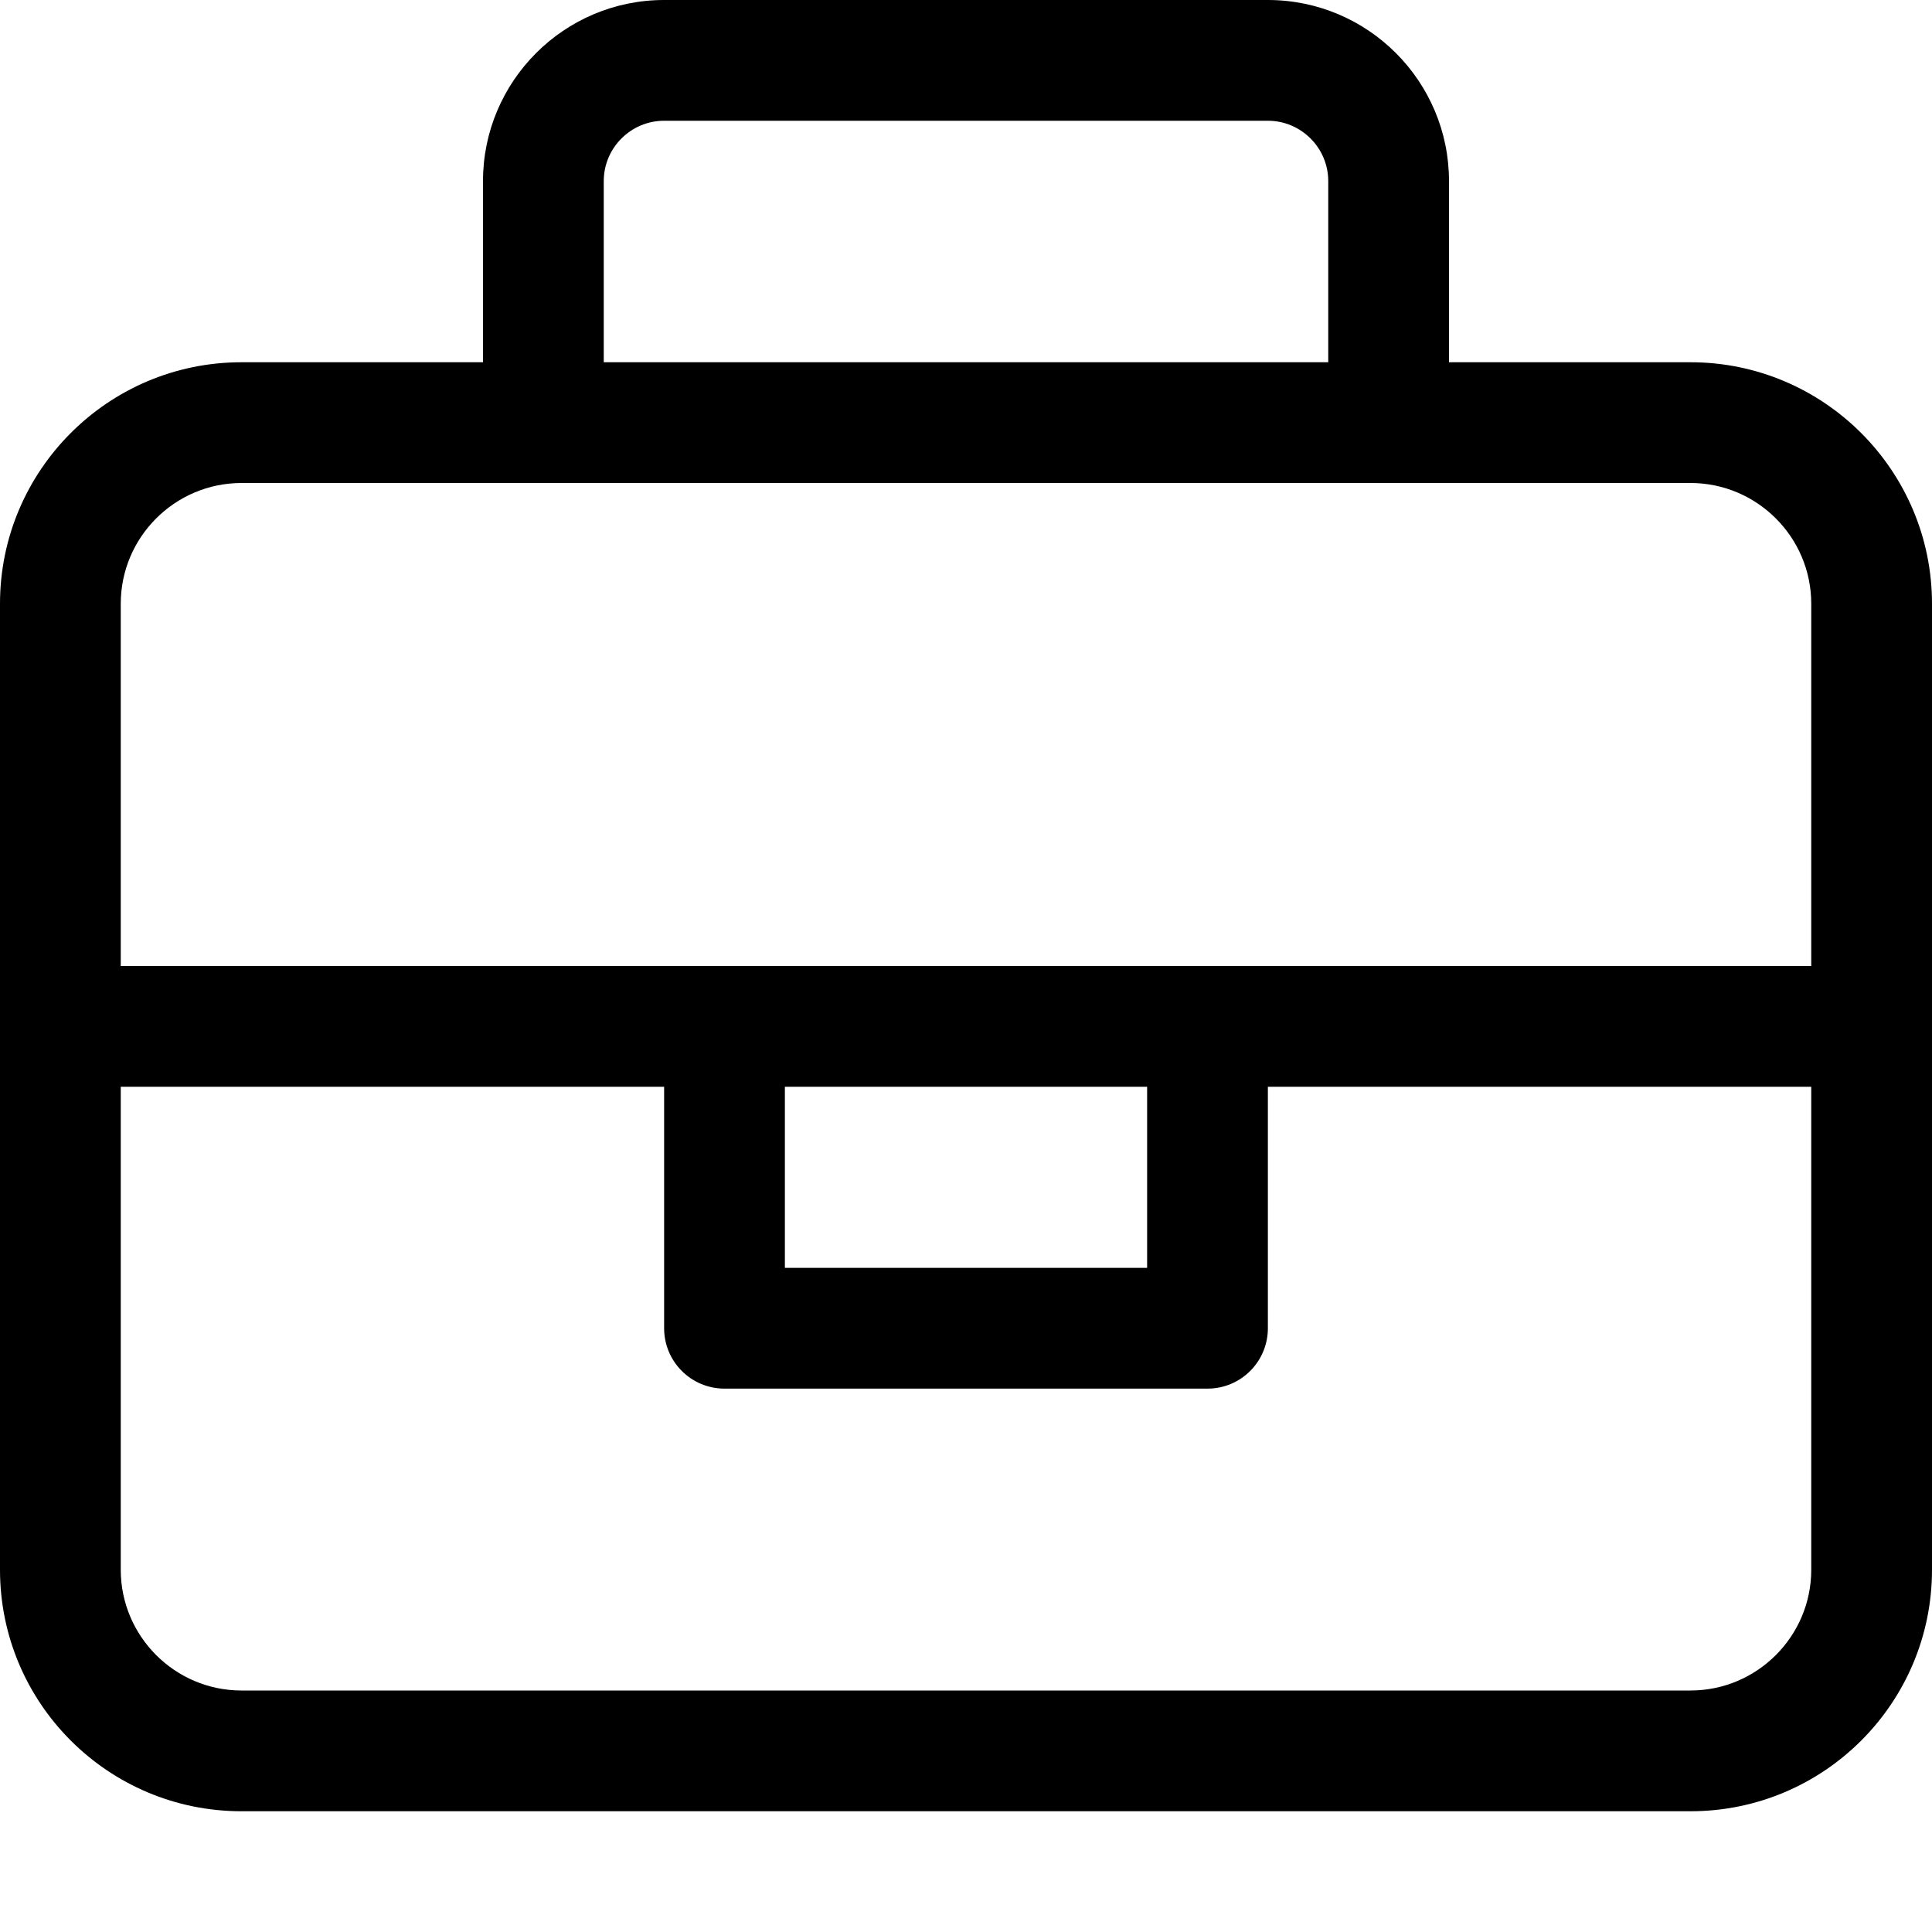
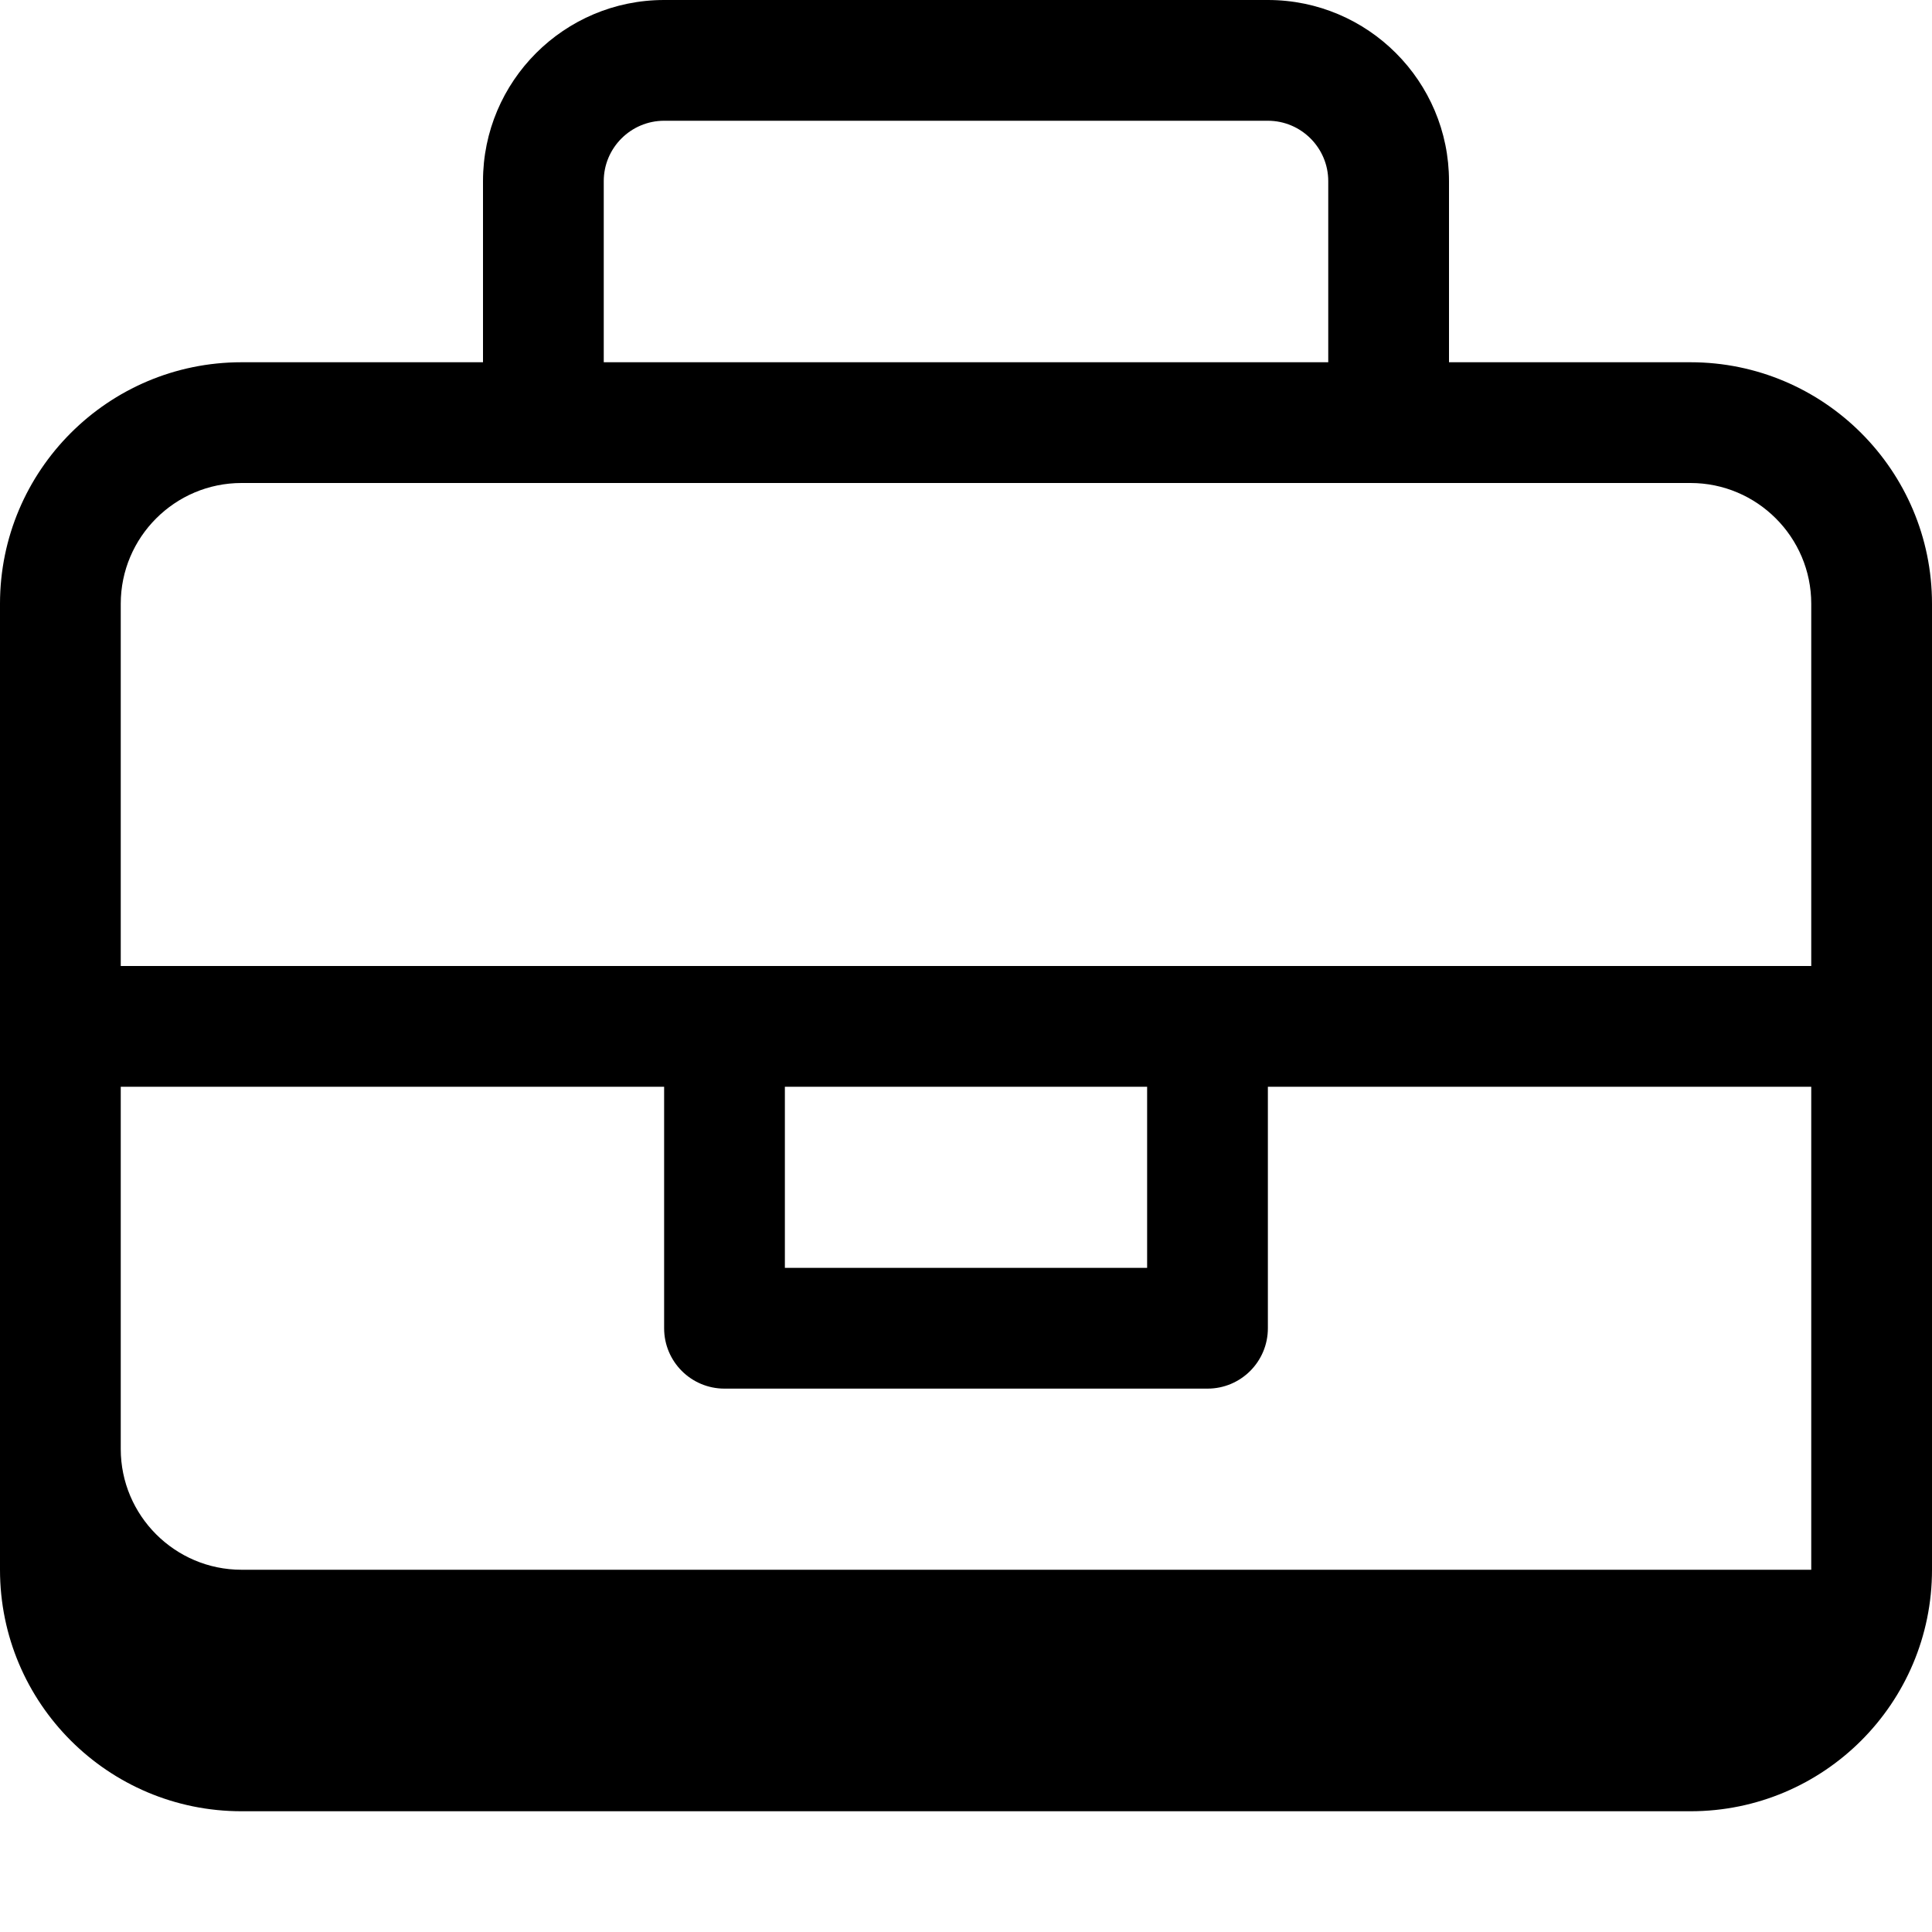
<svg xmlns="http://www.w3.org/2000/svg" viewBox="0 0 512 512">
-   <path d="M448 96h-64V48C384 21.53 362.5 0 336 0h-160C149.5 0 128 21.53 128 48V96H64C28.65 96 0 124.7 0 160v256c0 35.35 28.65 64 64 64h384c35.35 0 64-28.65 64-64V160C512 124.7 483.3 96 448 96zM160 48C160 39.17 167.2 32 176 32h160C344.8 32 352 39.17 352 48V96H160V48zM480 416c0 17.64-14.36 32-32 32H64c-17.64 0-32-14.36-32-32V288h144v64c0 8.844 7.156 16 16 16h128c8.844 0 16-7.156 16-16V288H480V416zM208 336V288h96v48H208zM480 256H32V160c0-17.64 14.36-32 32-32h384c17.64 0 32 14.36 32 32V256z" />
+   <path d="M448 96h-64V48C384 21.53 362.5 0 336 0h-160C149.5 0 128 21.53 128 48V96H64C28.65 96 0 124.7 0 160v256c0 35.35 28.65 64 64 64h384c35.35 0 64-28.65 64-64V160C512 124.7 483.3 96 448 96zM160 48C160 39.17 167.2 32 176 32h160C344.8 32 352 39.17 352 48V96H160V48zM480 416H64c-17.64 0-32-14.36-32-32V288h144v64c0 8.844 7.156 16 16 16h128c8.844 0 16-7.156 16-16V288H480V416zM208 336V288h96v48H208zM480 256H32V160c0-17.64 14.36-32 32-32h384c17.64 0 32 14.36 32 32V256z" />
</svg>